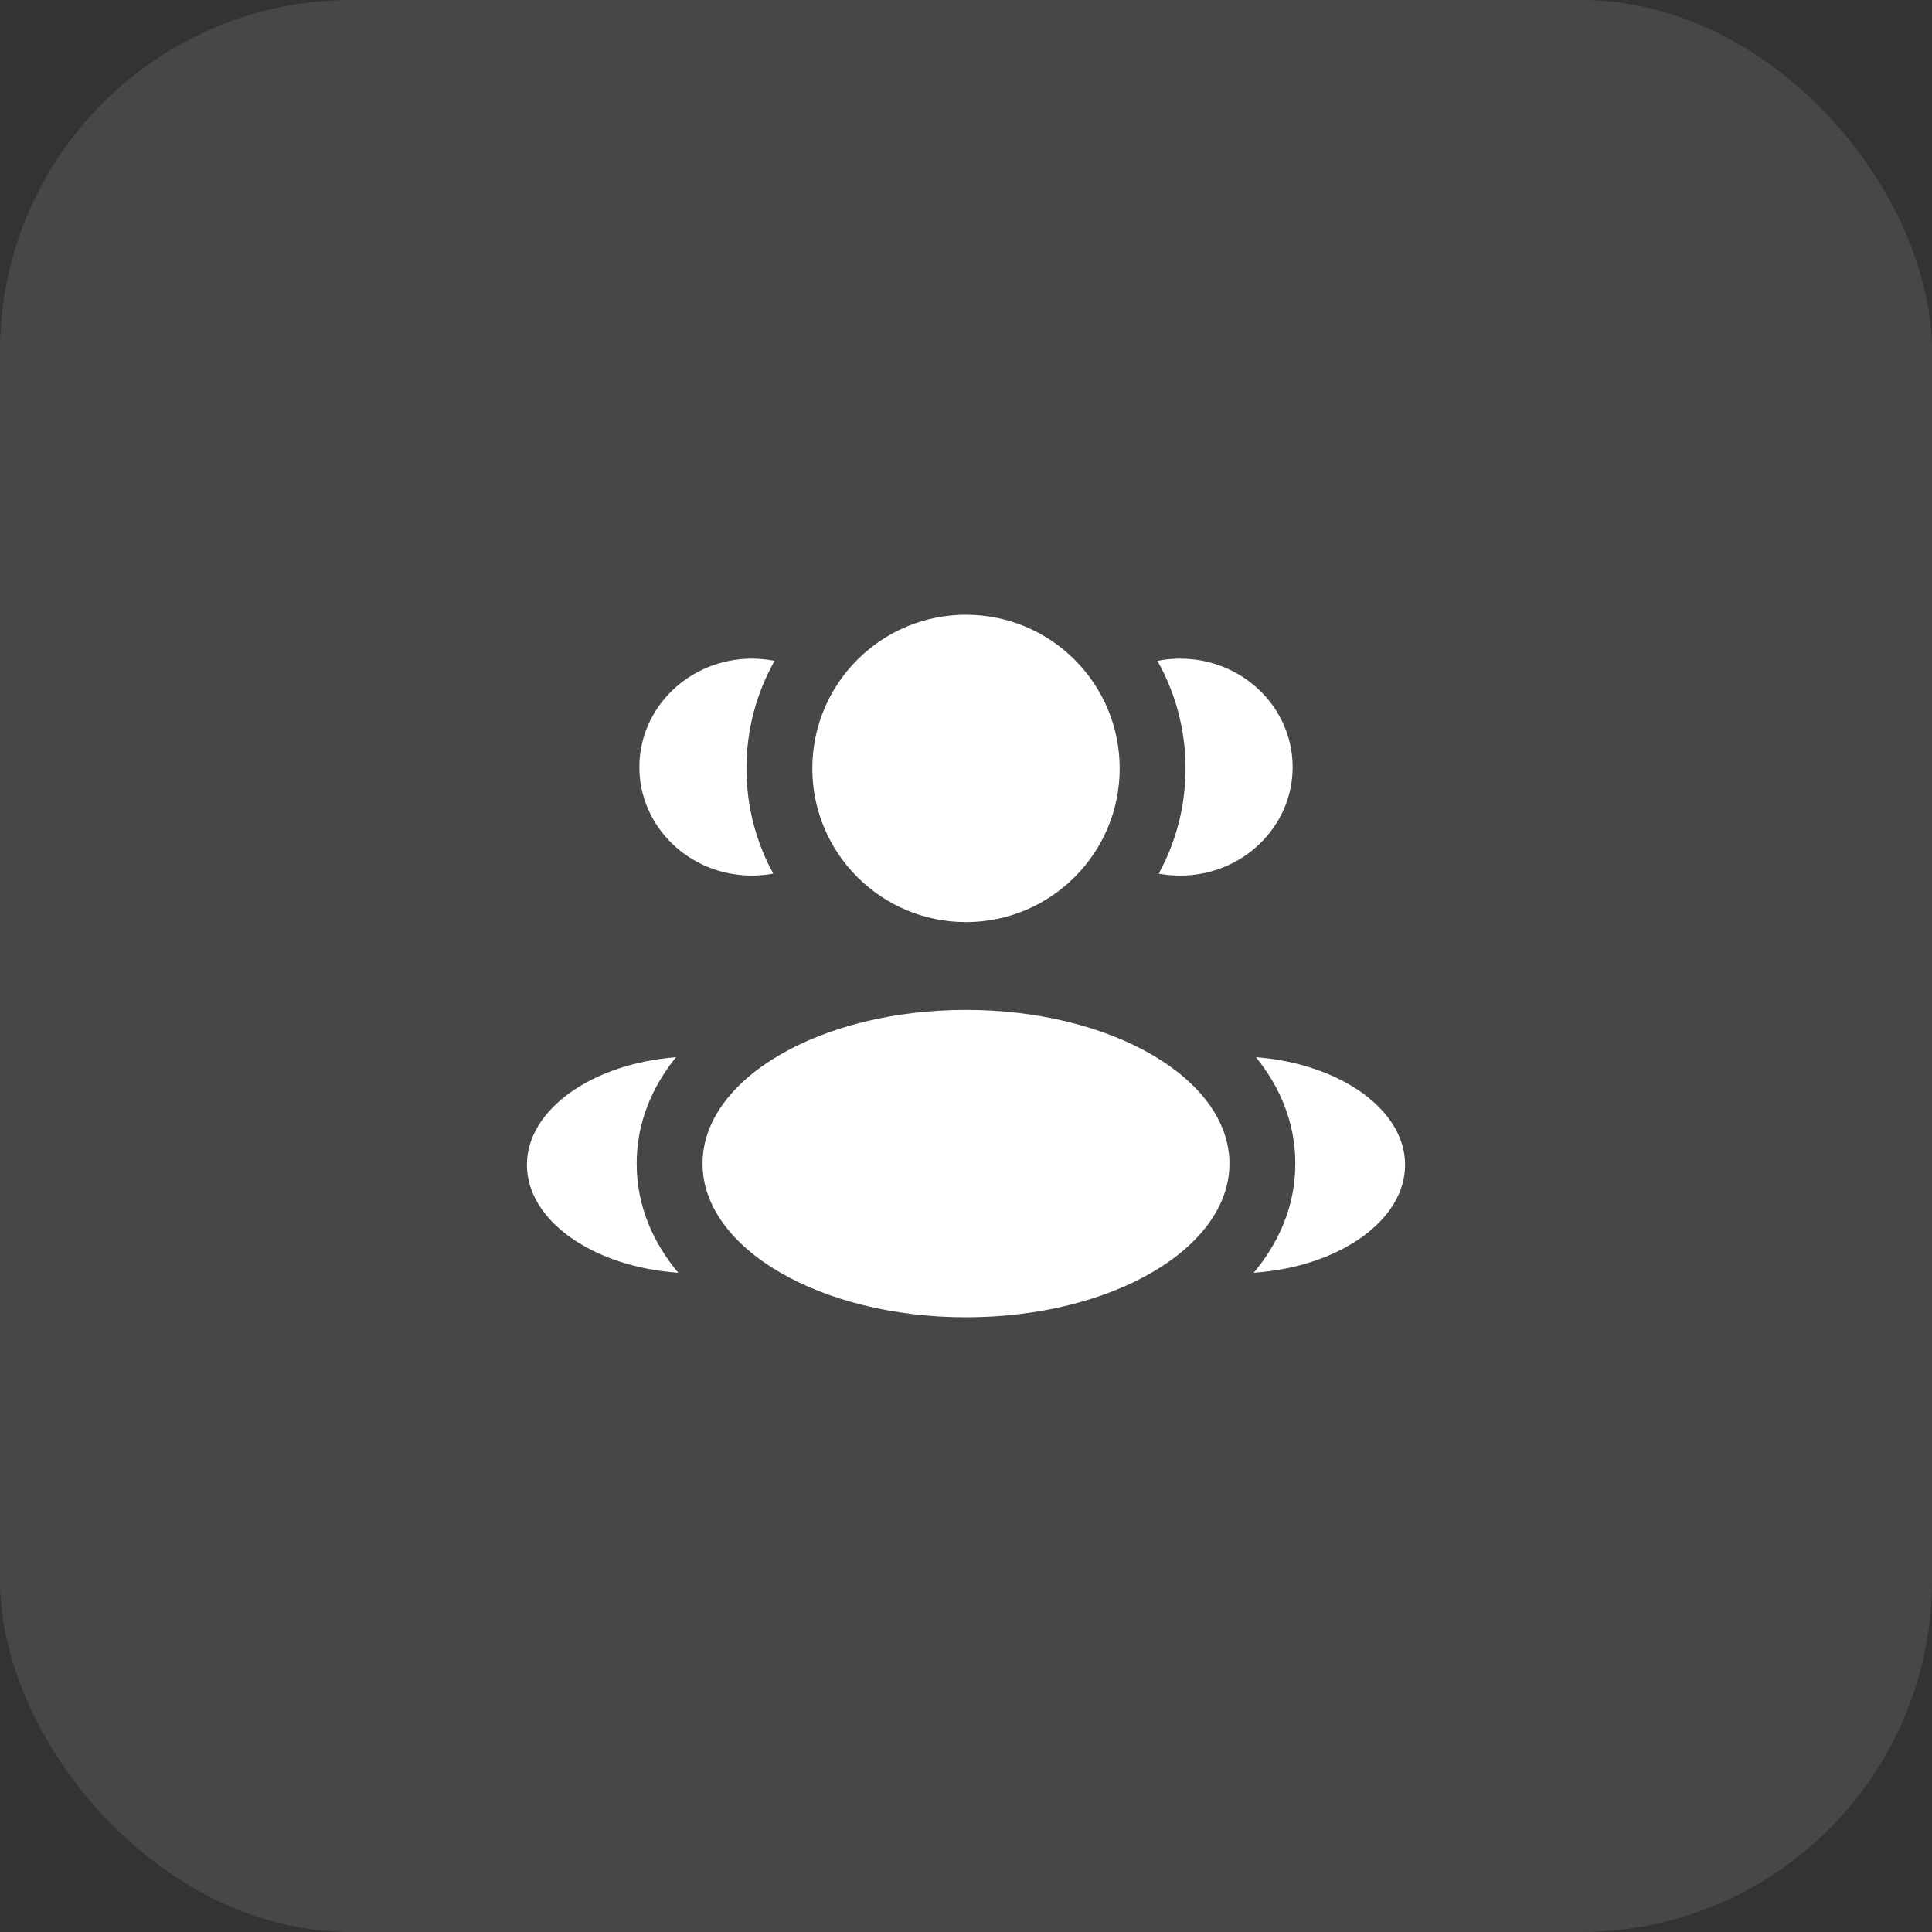
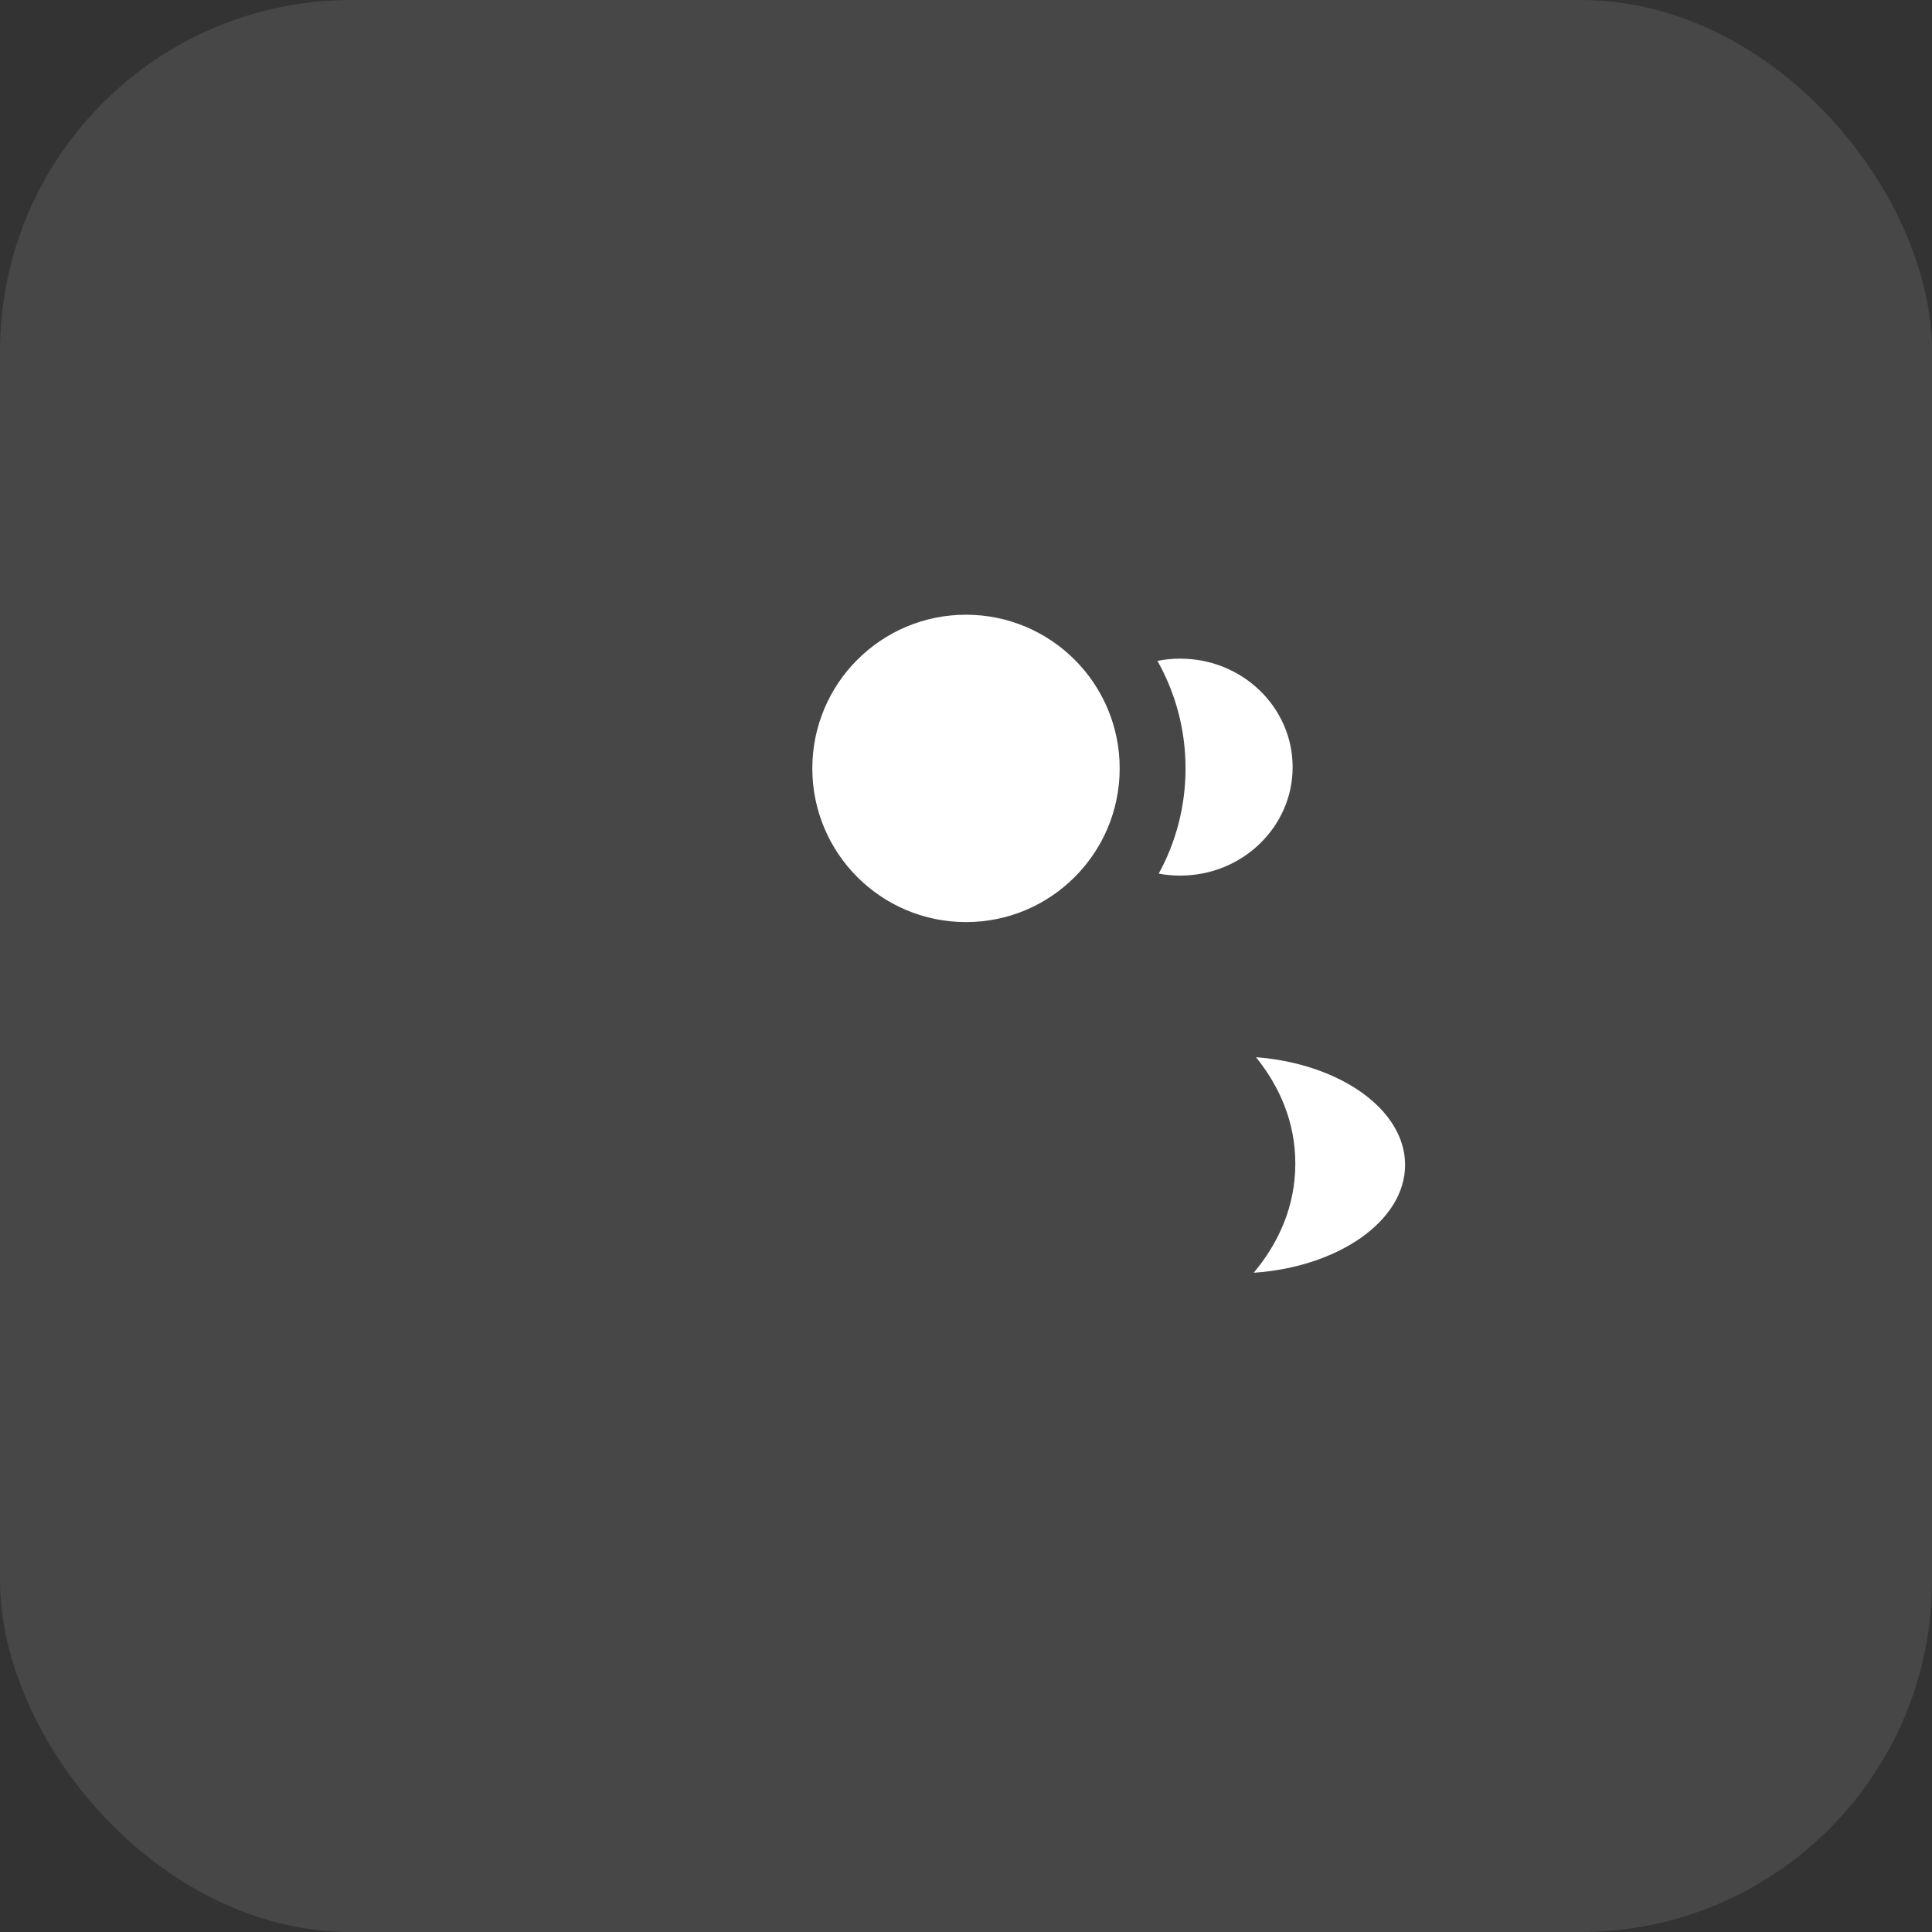
<svg xmlns="http://www.w3.org/2000/svg" width="44" height="44" viewBox="0 0 44 44" fill="none">
  <rect x="0" y="0" width="44" height="44" fill="#333333" stroke="none" />
  <rect width="44" height="44" rx="8" fill="white" fill-opacity="0.1" />
  <path d="M25.5 17.5C25.5 19.433 23.933 21 22 21C20.067 21 18.5 19.433 18.5 17.5C18.5 15.567 20.067 14 22 14C23.933 14 25.5 15.567 25.5 17.5Z" fill="white" />
-   <path d="M28 26.5C28 28.433 25.314 30 22 30C18.686 30 16 28.433 16 26.5C16 24.567 18.686 23 22 23C25.314 23 28 24.567 28 26.5Z" fill="white" />
-   <path d="M17.122 15C17.299 15 17.473 15.017 17.64 15.051C17.233 15.774 17 16.61 17 17.5C17 18.368 17.221 19.185 17.611 19.896C17.452 19.926 17.289 19.941 17.122 19.941C15.708 19.941 14.561 18.835 14.561 17.471C14.561 16.106 15.708 15 17.122 15Z" fill="white" />
-   <path d="M15.447 28.986C14.879 28.307 14.5 27.474 14.5 26.5C14.5 25.556 14.857 24.744 15.396 24.077C13.491 24.224 12 25.266 12 26.529C12 27.804 13.517 28.854 15.447 28.986Z" fill="white" />
  <path d="M27 17.5C27 18.368 26.779 19.185 26.389 19.896C26.547 19.926 26.711 19.941 26.878 19.941C28.292 19.941 29.439 18.835 29.439 17.471C29.439 16.106 28.292 15 26.878 15C26.7 15 26.527 15.017 26.36 15.051C26.767 15.774 27 16.61 27 17.5Z" fill="white" />
  <path d="M28.553 28.986C30.483 28.854 32 27.804 32 26.529C32 25.266 30.509 24.224 28.604 24.077C29.143 24.744 29.5 25.556 29.5 26.5C29.5 27.474 29.12 28.307 28.553 28.986Z" fill="white" />
</svg>